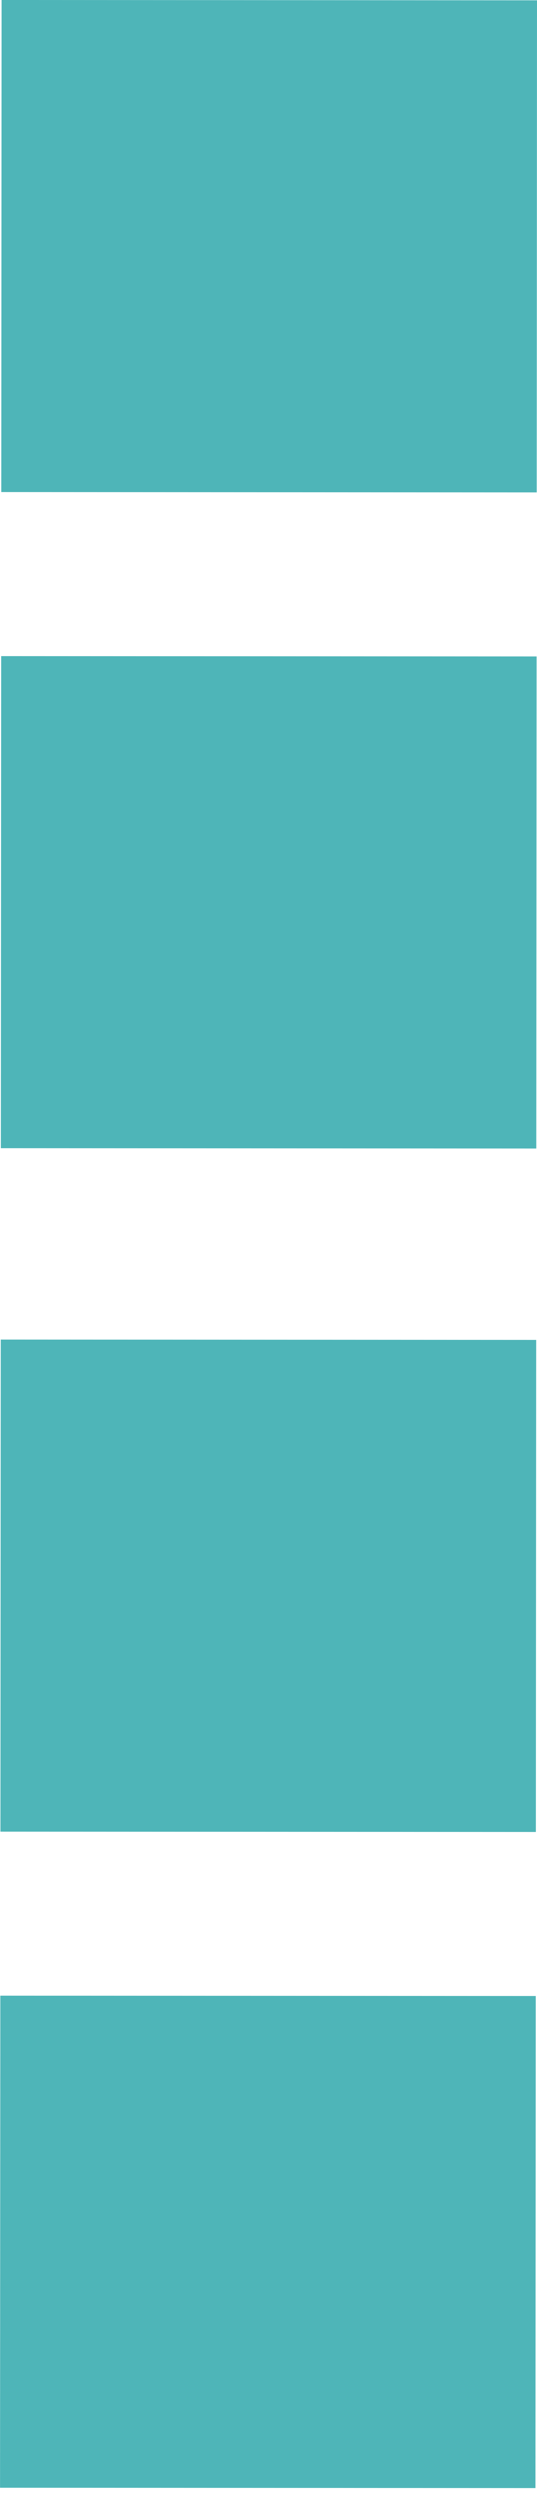
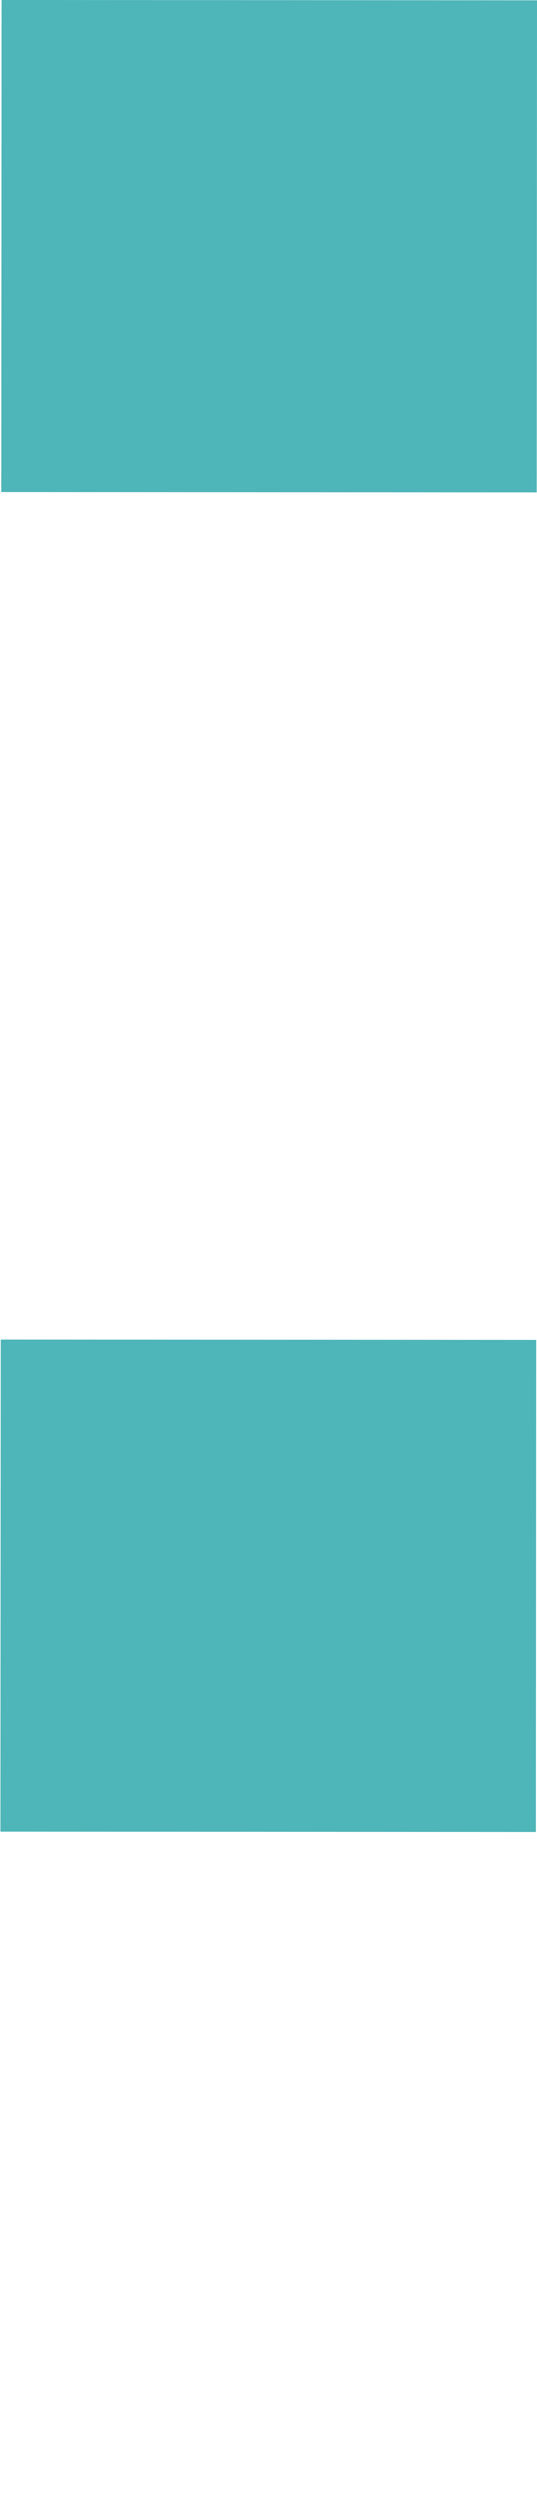
<svg xmlns="http://www.w3.org/2000/svg" width="23" height="107" viewBox="0 0 23 107" fill="none">
-   <rect x="22.947" y="85.426" width="21.06" height="22.932" transform="rotate(90.036 22.947 85.426)" fill="#4EB5B8" />
  <rect x="22.965" y="57.346" width="21.06" height="22.932" transform="rotate(90.036 22.965 57.346)" fill="#4EB5B8" />
-   <rect x="22.982" y="28.095" width="21.06" height="22.932" transform="rotate(90.036 22.982 28.095)" fill="#4EB5B8" />
  <rect x="23" y="0.014" width="21.06" height="22.932" transform="rotate(90.036 23 0.014)" fill="#4EB5B8" />
</svg>